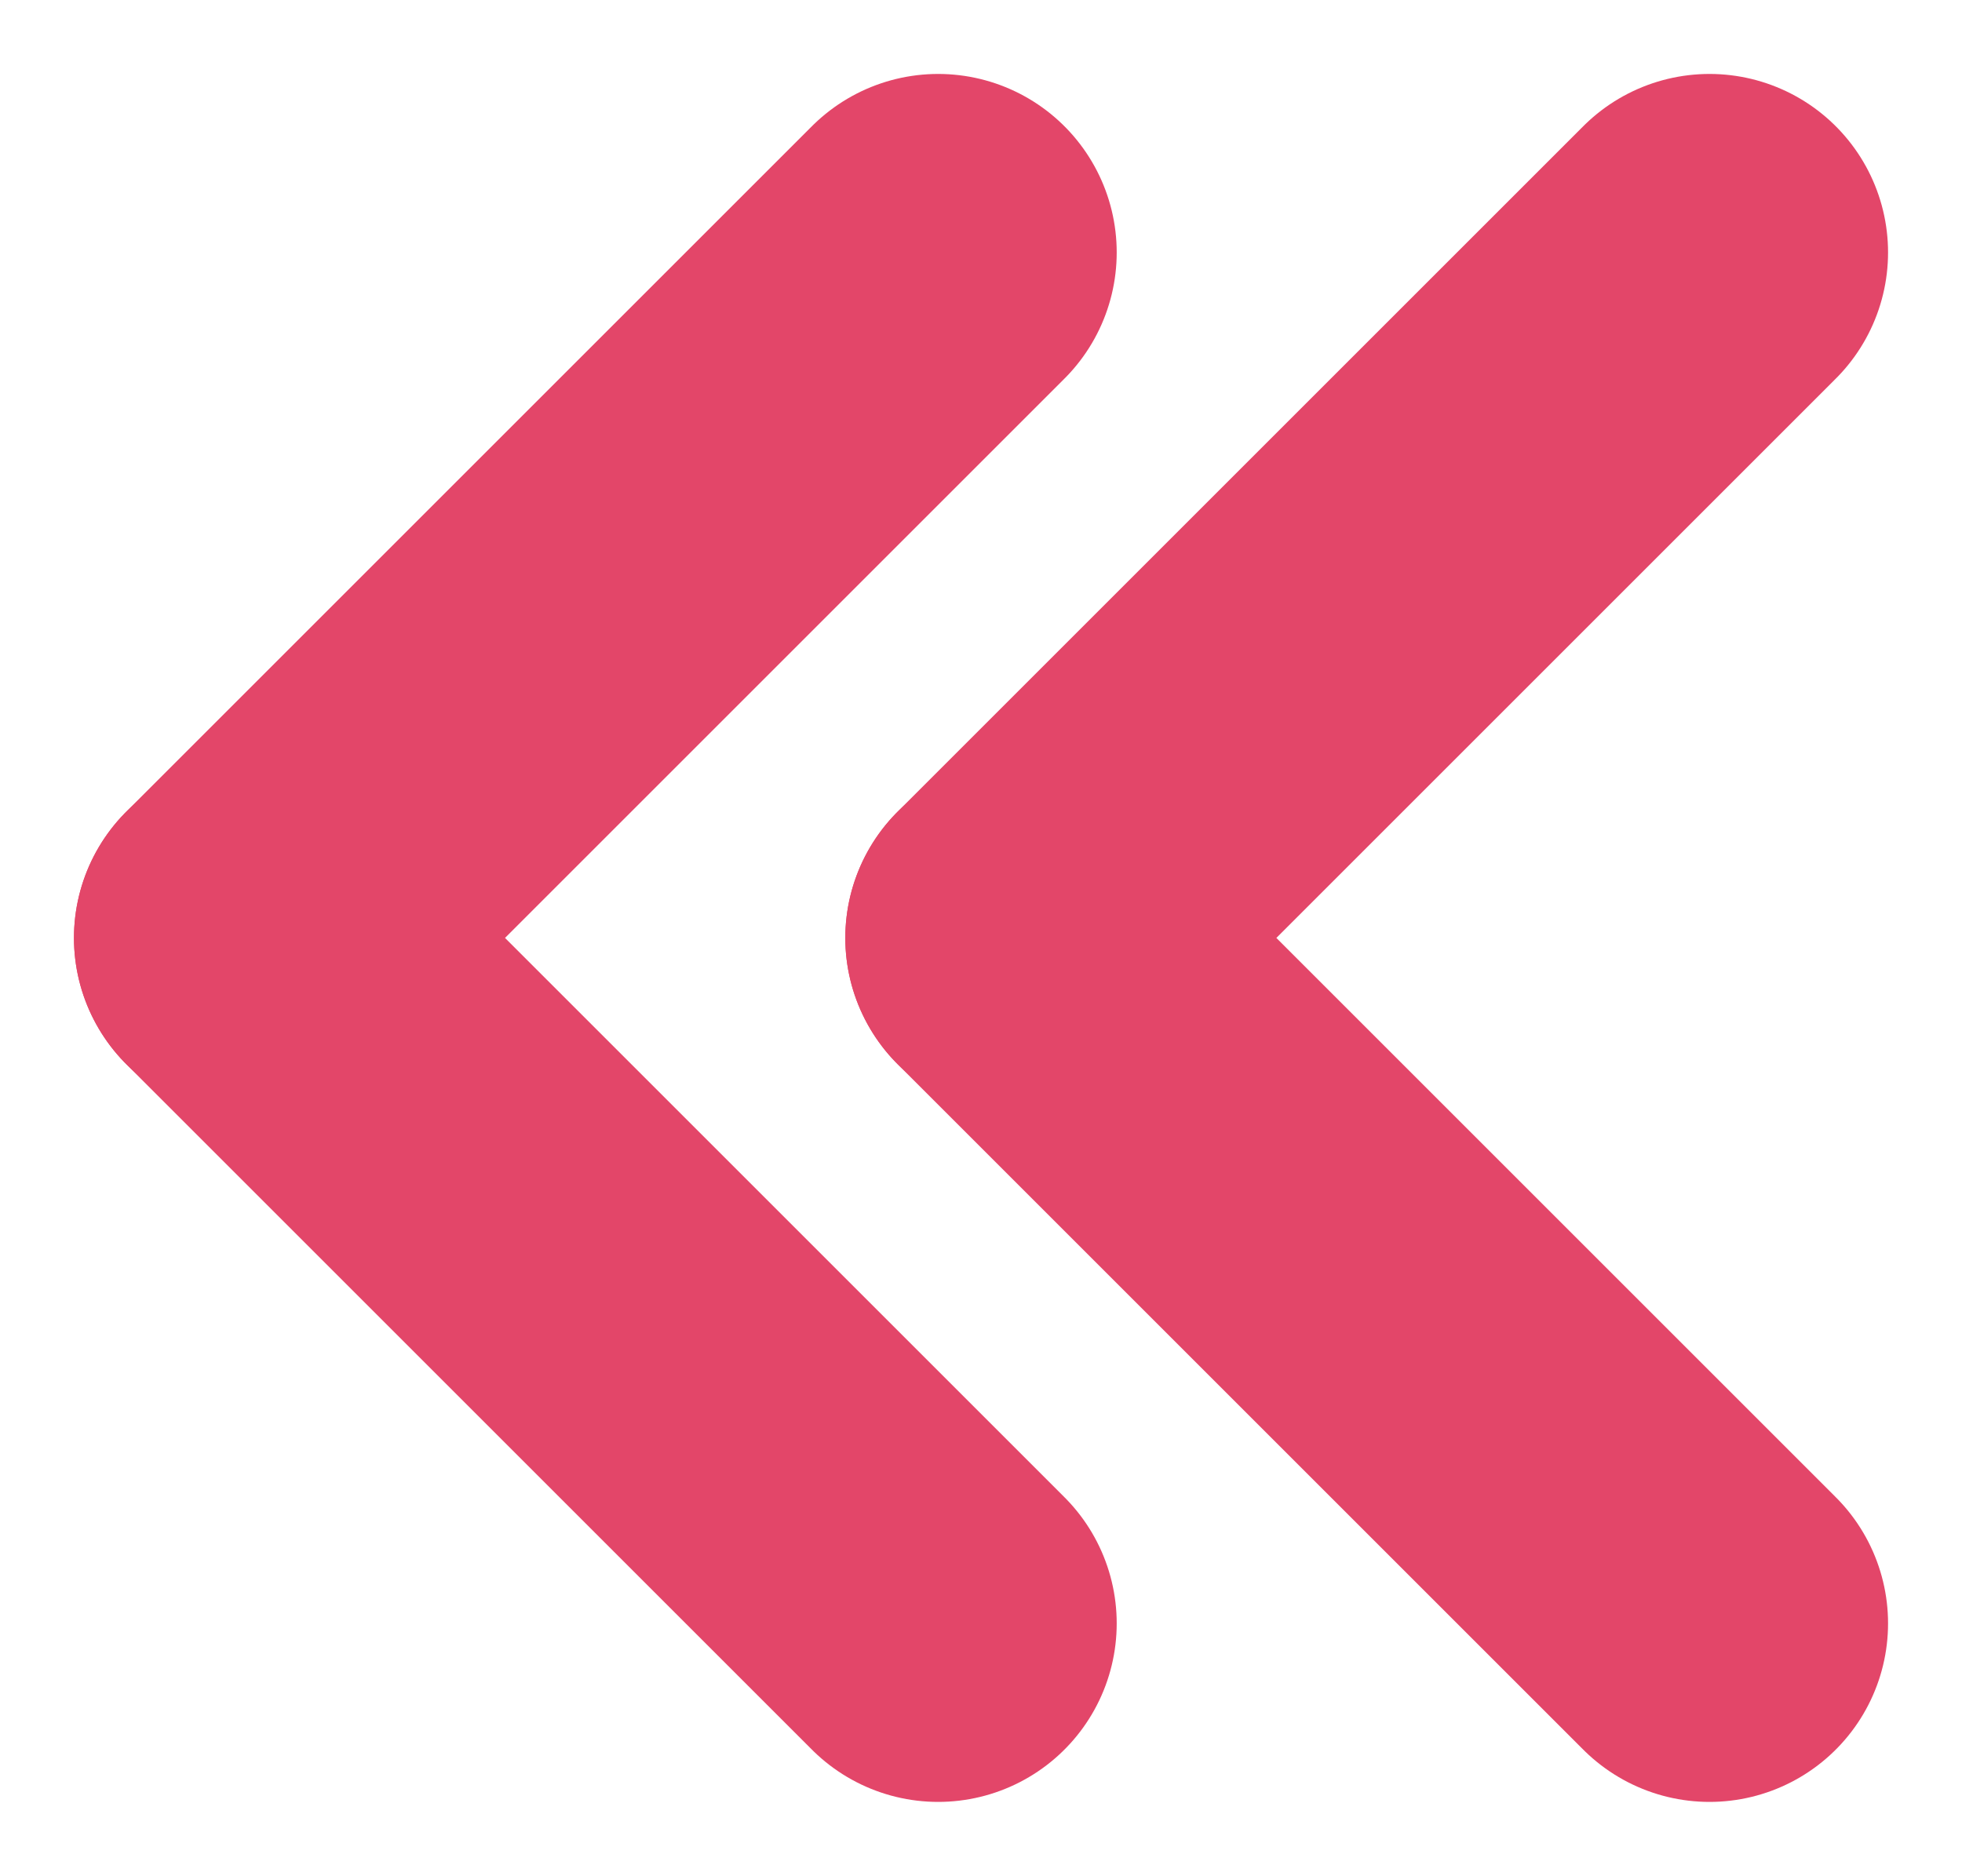
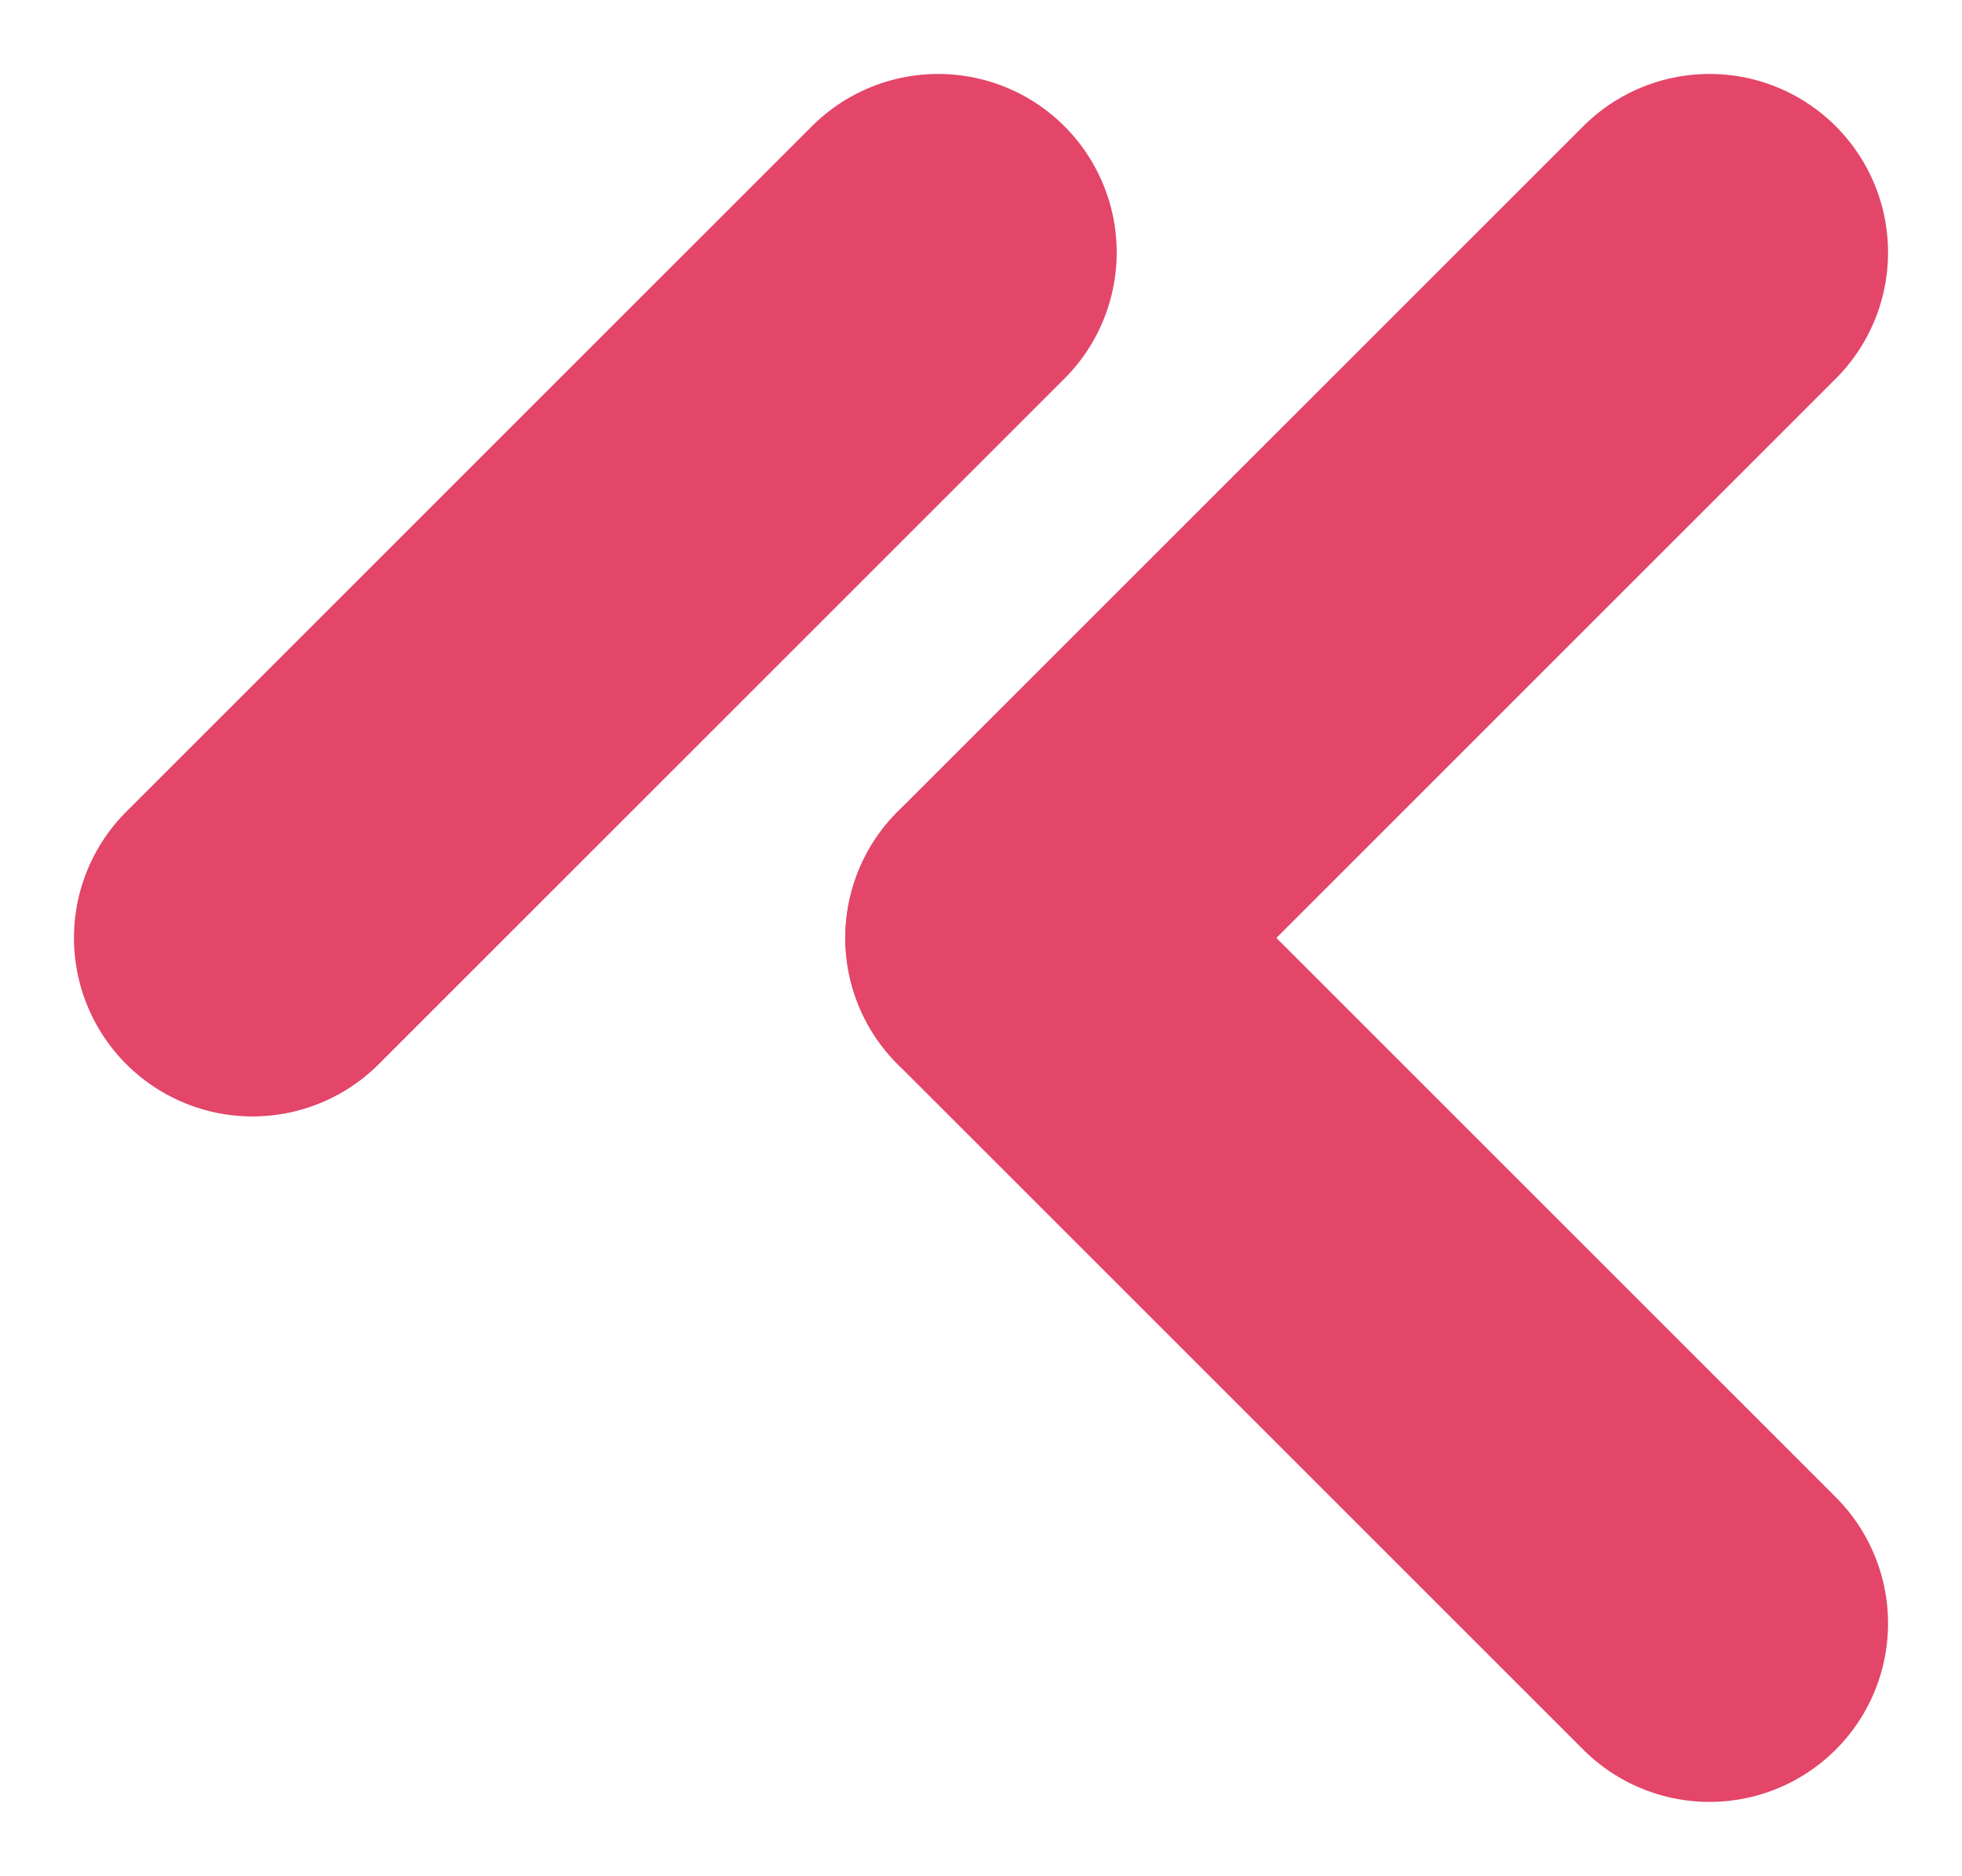
<svg xmlns="http://www.w3.org/2000/svg" width="137.355" height="131.355" viewBox="0 0 137.355 131.355">
  <g id="Groupe_391" data-name="Groupe 391" transform="translate(-1604.822 -2360.822)">
    <g id="Groupe_379" data-name="Groupe 379">
      <g id="Groupe_378" data-name="Groupe 378" transform="translate(28 1147)">
        <line id="Ligne_8" data-name="Ligne 8" y1="48" x2="48" transform="translate(1594.5 1231.5)" fill="none" stroke="#e34669" stroke-linecap="round" stroke-width="25" />
-         <line id="Ligne_12" data-name="Ligne 12" x1="48" y1="48" transform="translate(1594.5 1279.5)" fill="none" stroke="#e34669" stroke-linecap="round" stroke-width="25" />
      </g>
    </g>
    <g id="Groupe_380" data-name="Groupe 380" transform="translate(54)">
      <g id="Groupe_378-2" data-name="Groupe 378" transform="translate(28 1147)">
        <line id="Ligne_8-2" data-name="Ligne 8" y1="48" x2="48" transform="translate(1594.5 1231.5)" fill="none" stroke="#e34669" stroke-linecap="round" stroke-width="25" />
        <line id="Ligne_12-2" data-name="Ligne 12" x1="48" y1="48" transform="translate(1594.5 1279.5)" fill="none" stroke="#e34669" stroke-linecap="round" stroke-width="25" />
      </g>
    </g>
  </g>
</svg>